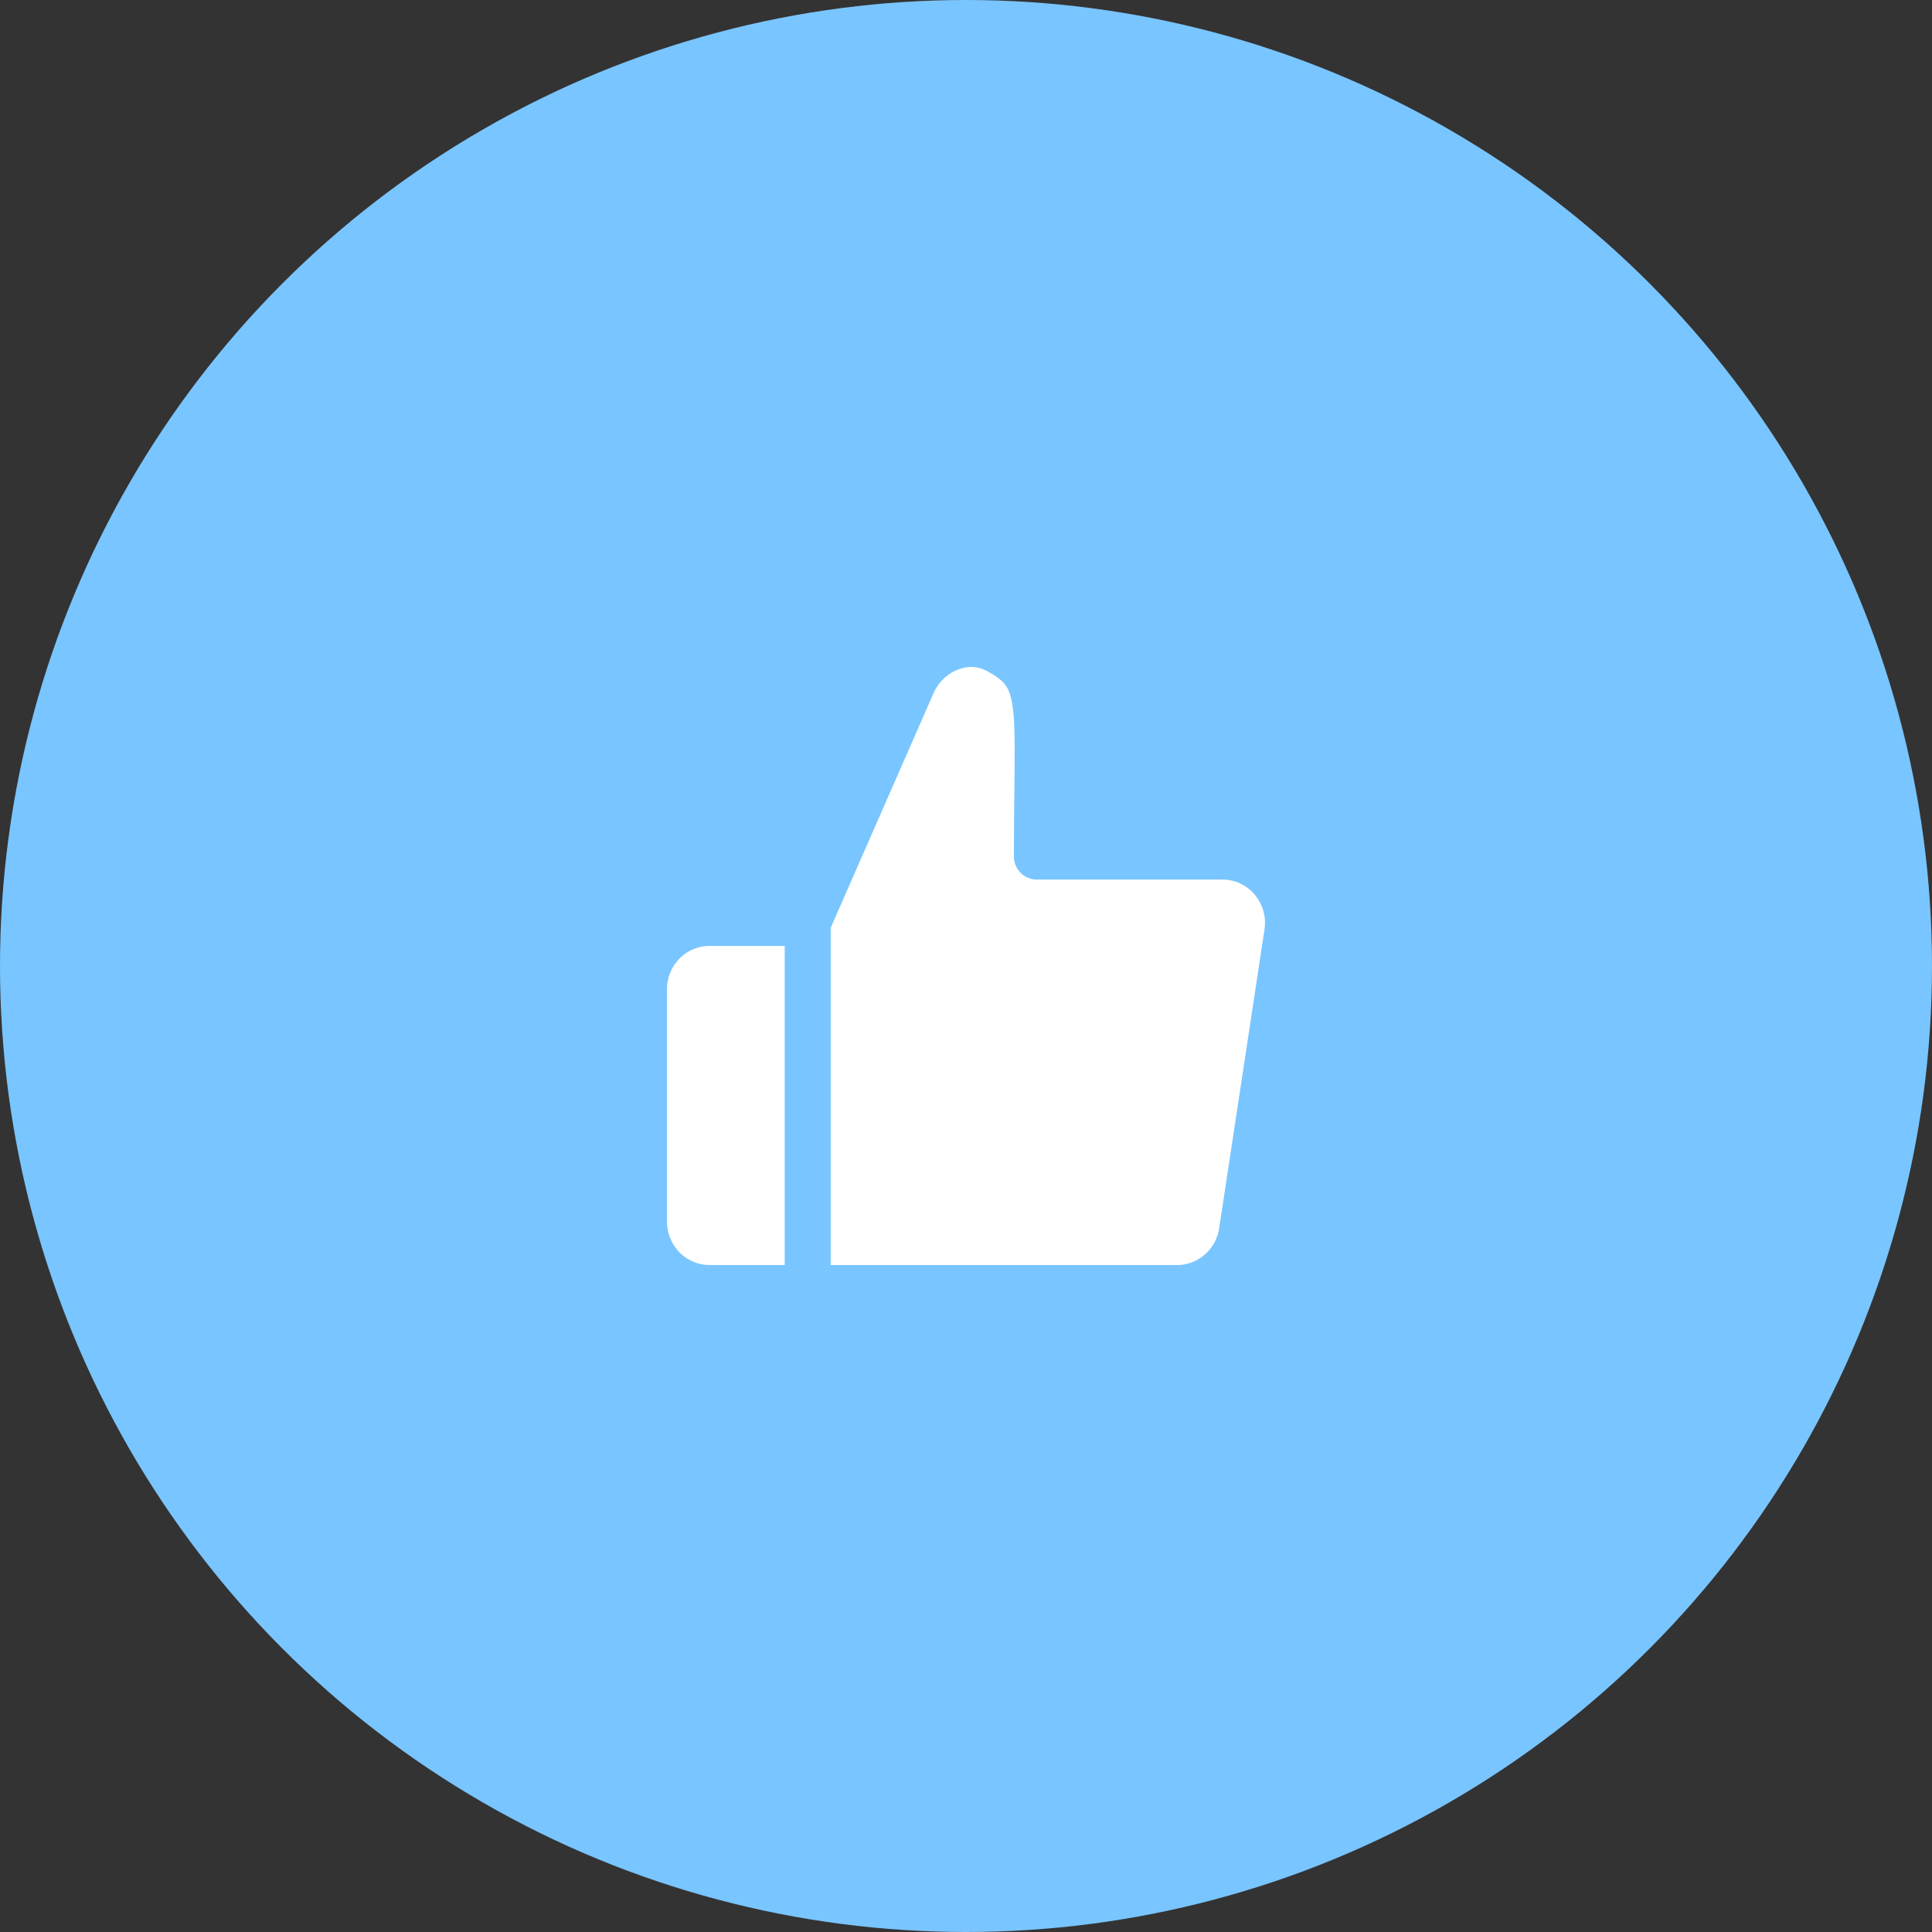
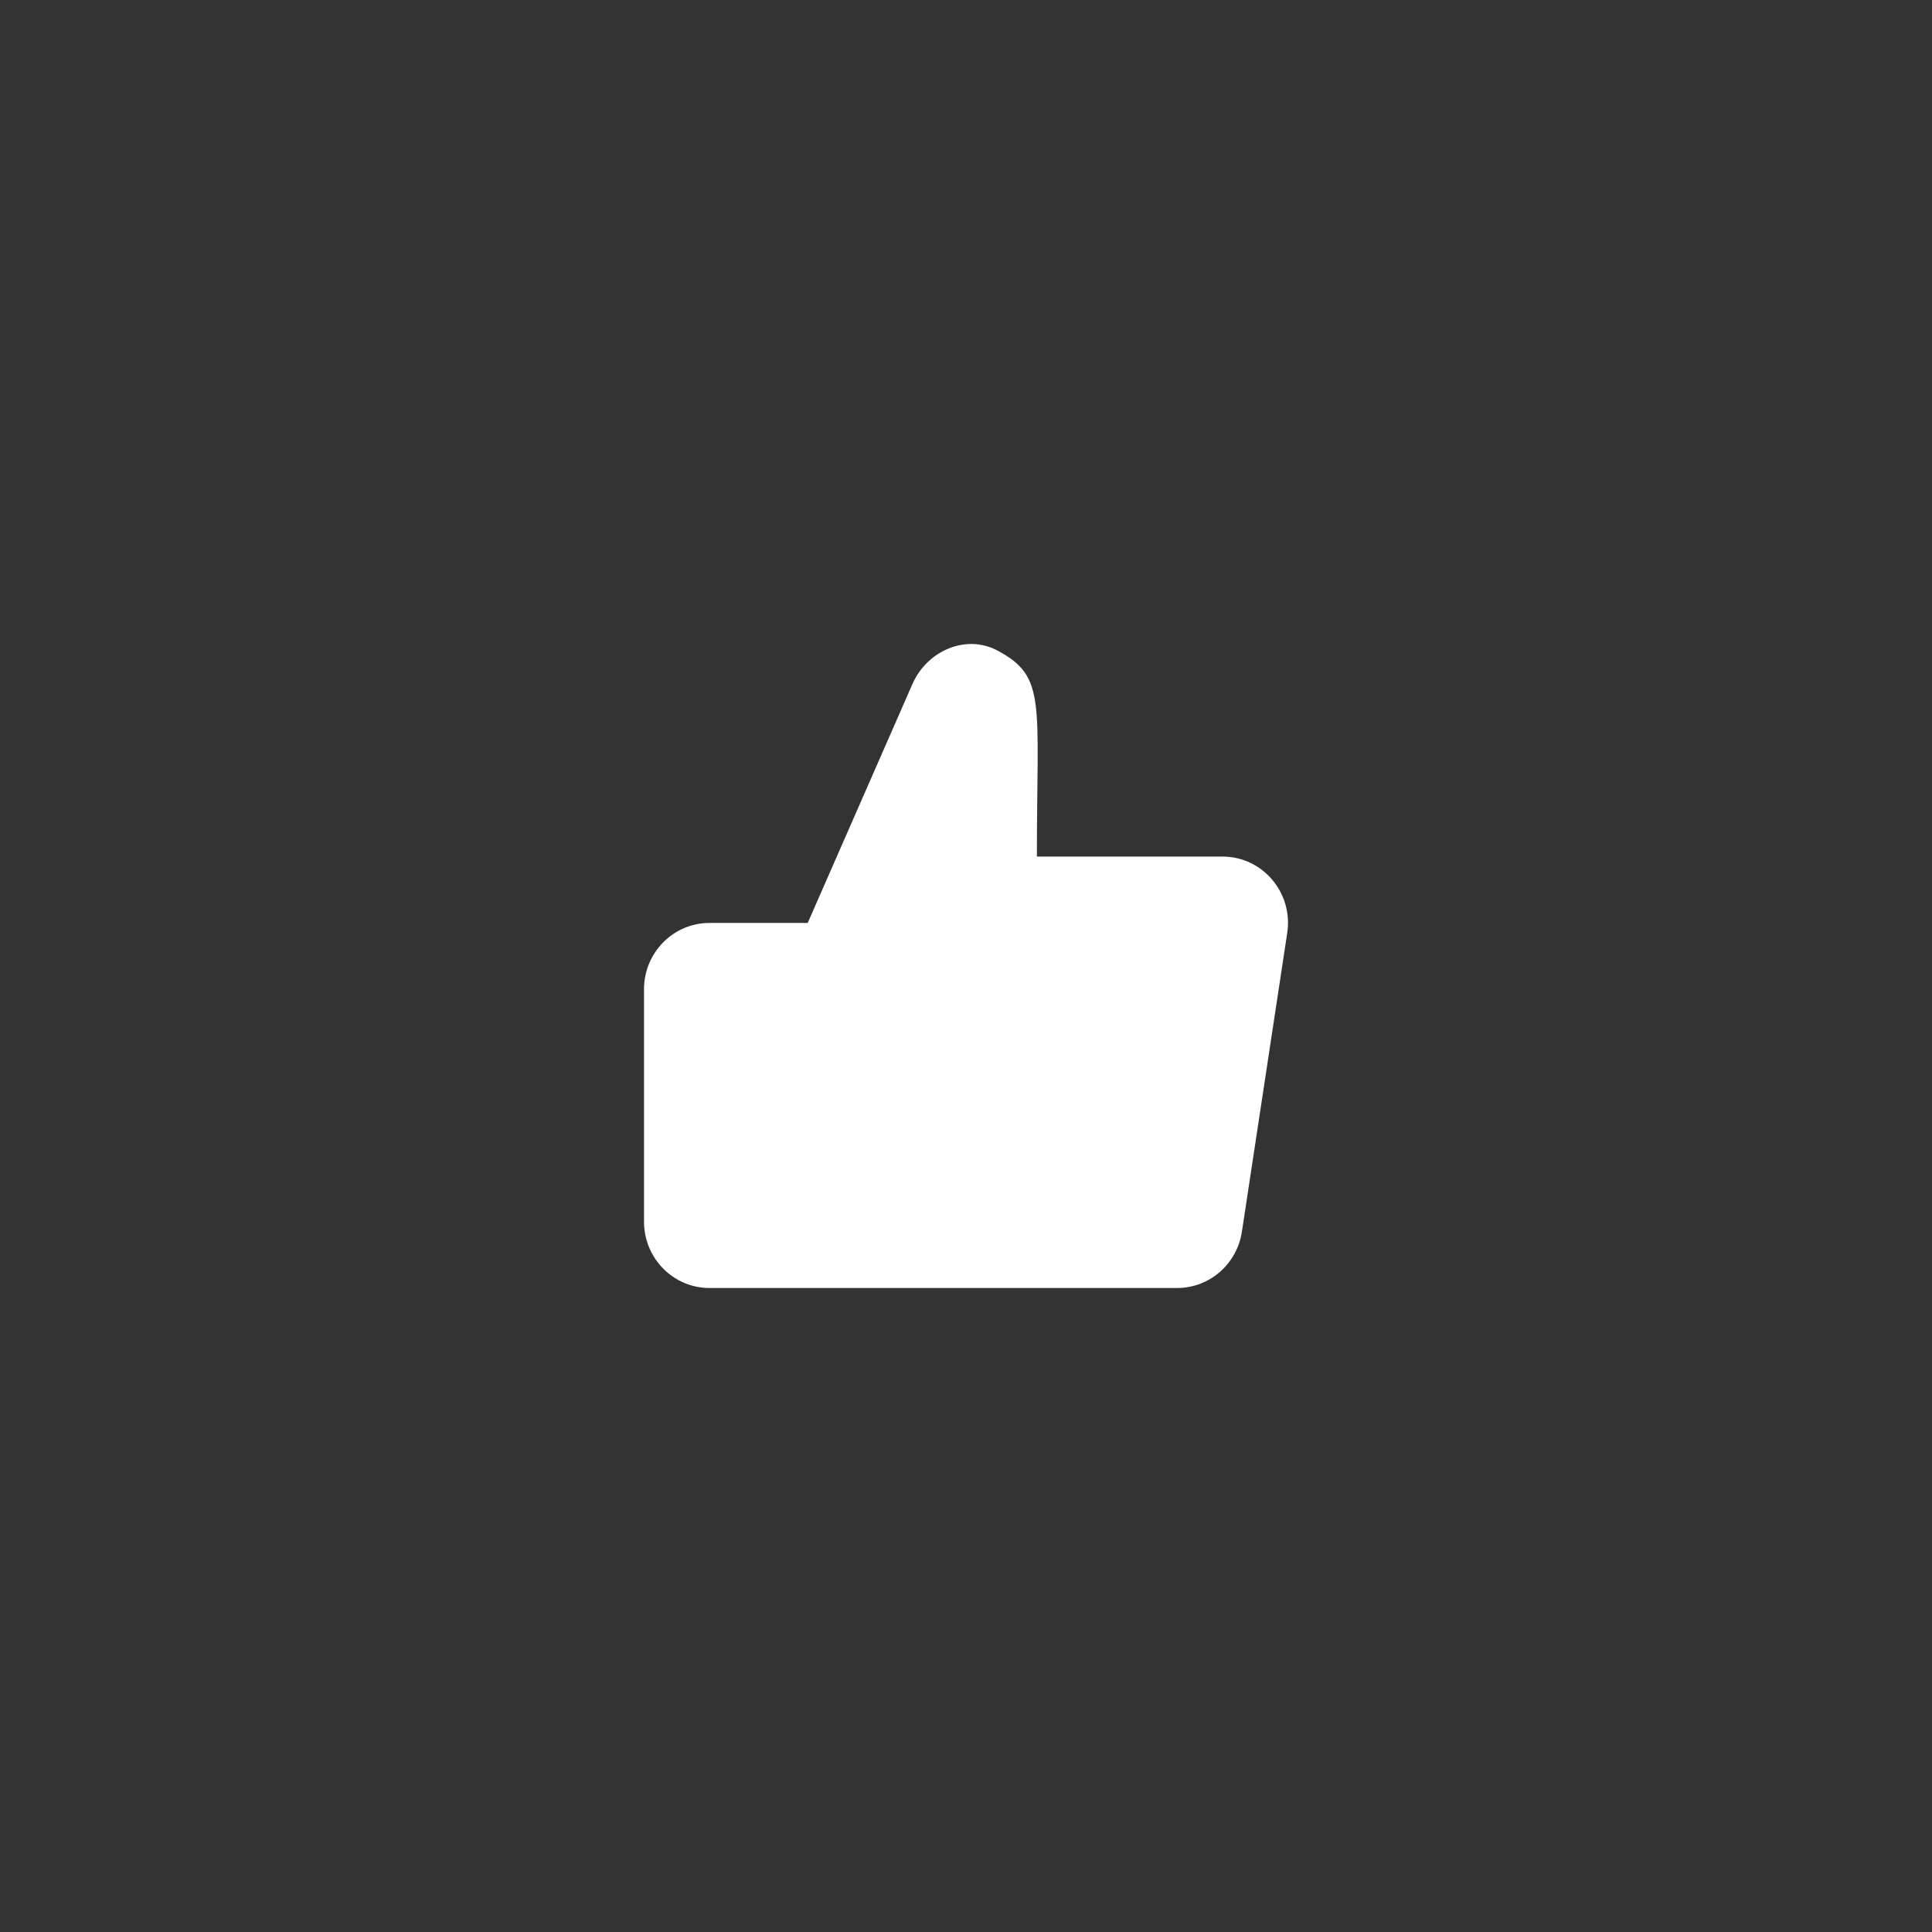
<svg xmlns="http://www.w3.org/2000/svg" width="42" height="42" viewBox="0 0 42 42" fill="none">
  <rect x="0" y="0" width="42" height="42" fill="#333333" stroke="none" />
-   <circle cx="21" cy="21" r="21" fill="#79C5FF" />
  <path d="M17.559 20.064L19.837 14.867C20.153 14.148 21 13.776 21.687 14.144C22.756 14.716 22.541 15.253 22.541 18.621H26.576C27.449 18.621 28.116 19.409 27.983 20.283L26.998 26.776C26.891 27.48 26.293 28 25.591 28H17.559M17.559 20.064V28V20.064ZM17.559 20.064H15.424C14.637 20.064 14 20.71 14 21.507V26.557C14 27.354 14.637 28 15.424 28H17.559" fill="white" />
-   <path d="M17.559 20.064L19.837 14.867C20.153 14.148 21 13.776 21.687 14.144C22.756 14.716 22.541 15.253 22.541 18.621H26.576C27.449 18.621 28.116 19.409 27.983 20.283L26.998 26.776C26.891 27.48 26.293 28 25.591 28H17.559M17.559 20.064V28M17.559 20.064H15.424C14.637 20.064 14 20.71 14 21.507V26.557C14 27.354 14.637 28 15.424 28H17.559" stroke="#79C5FF" stroke-linecap="round" stroke-linejoin="round" />
</svg>